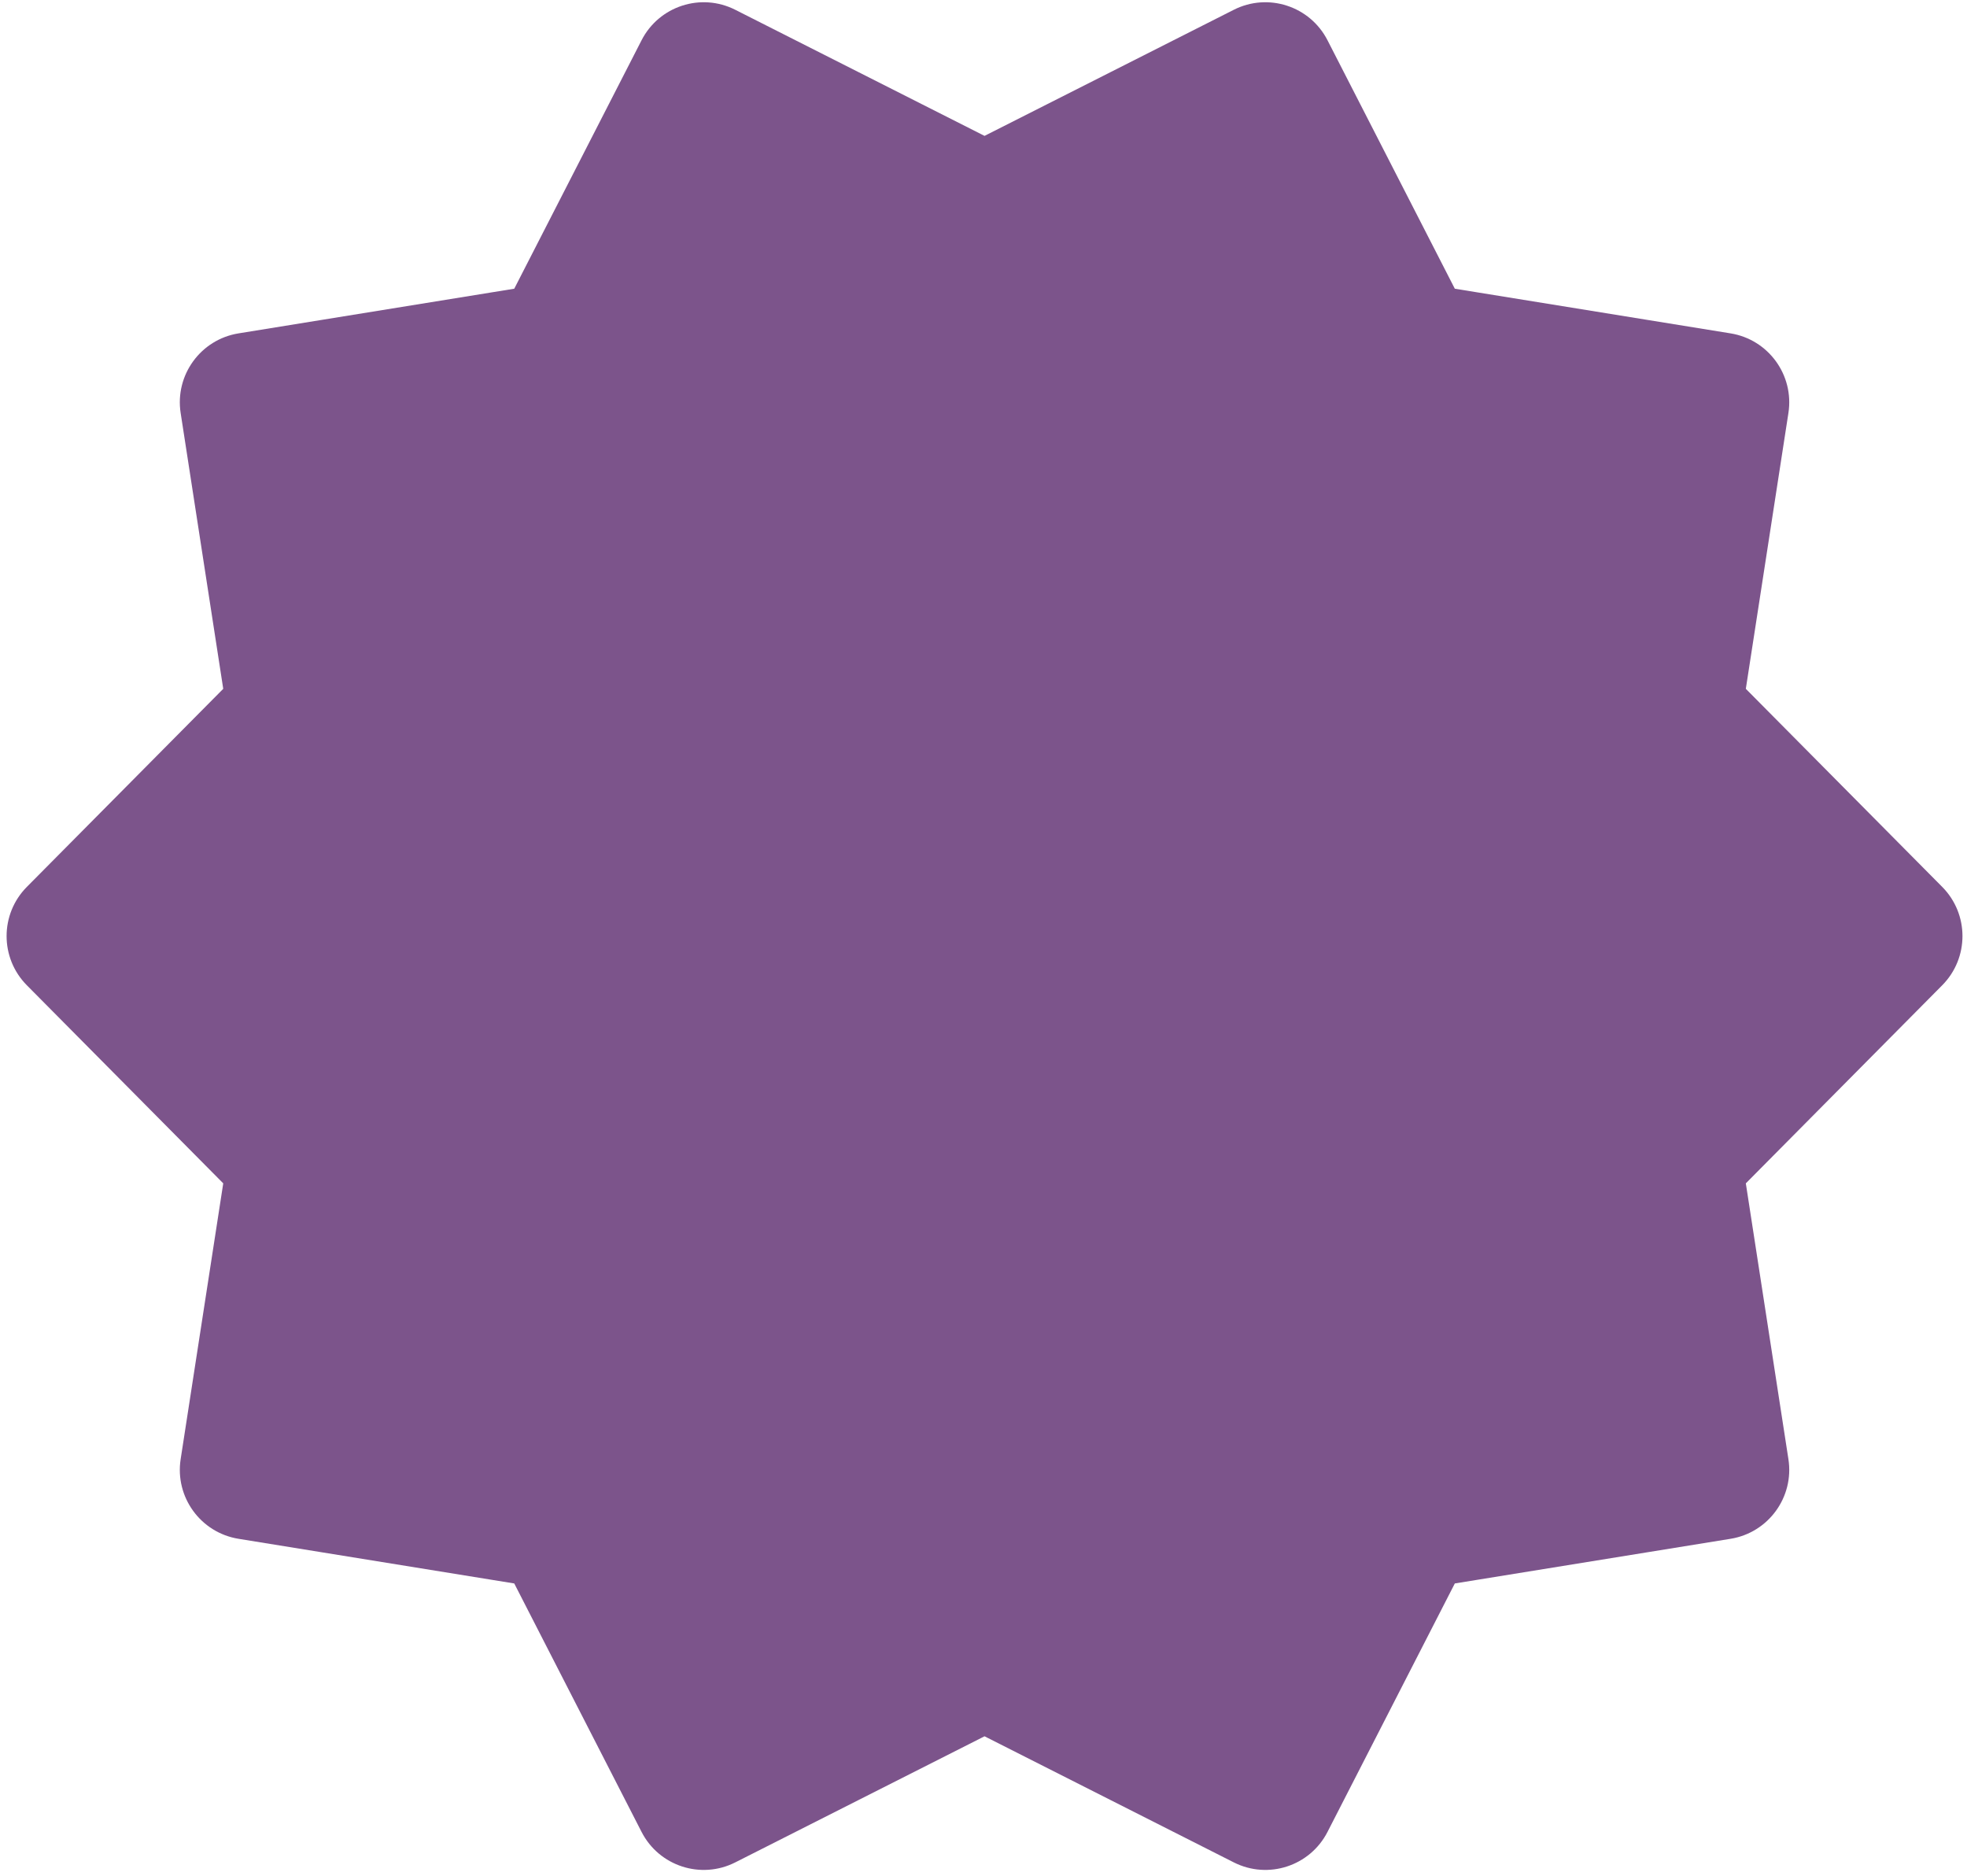
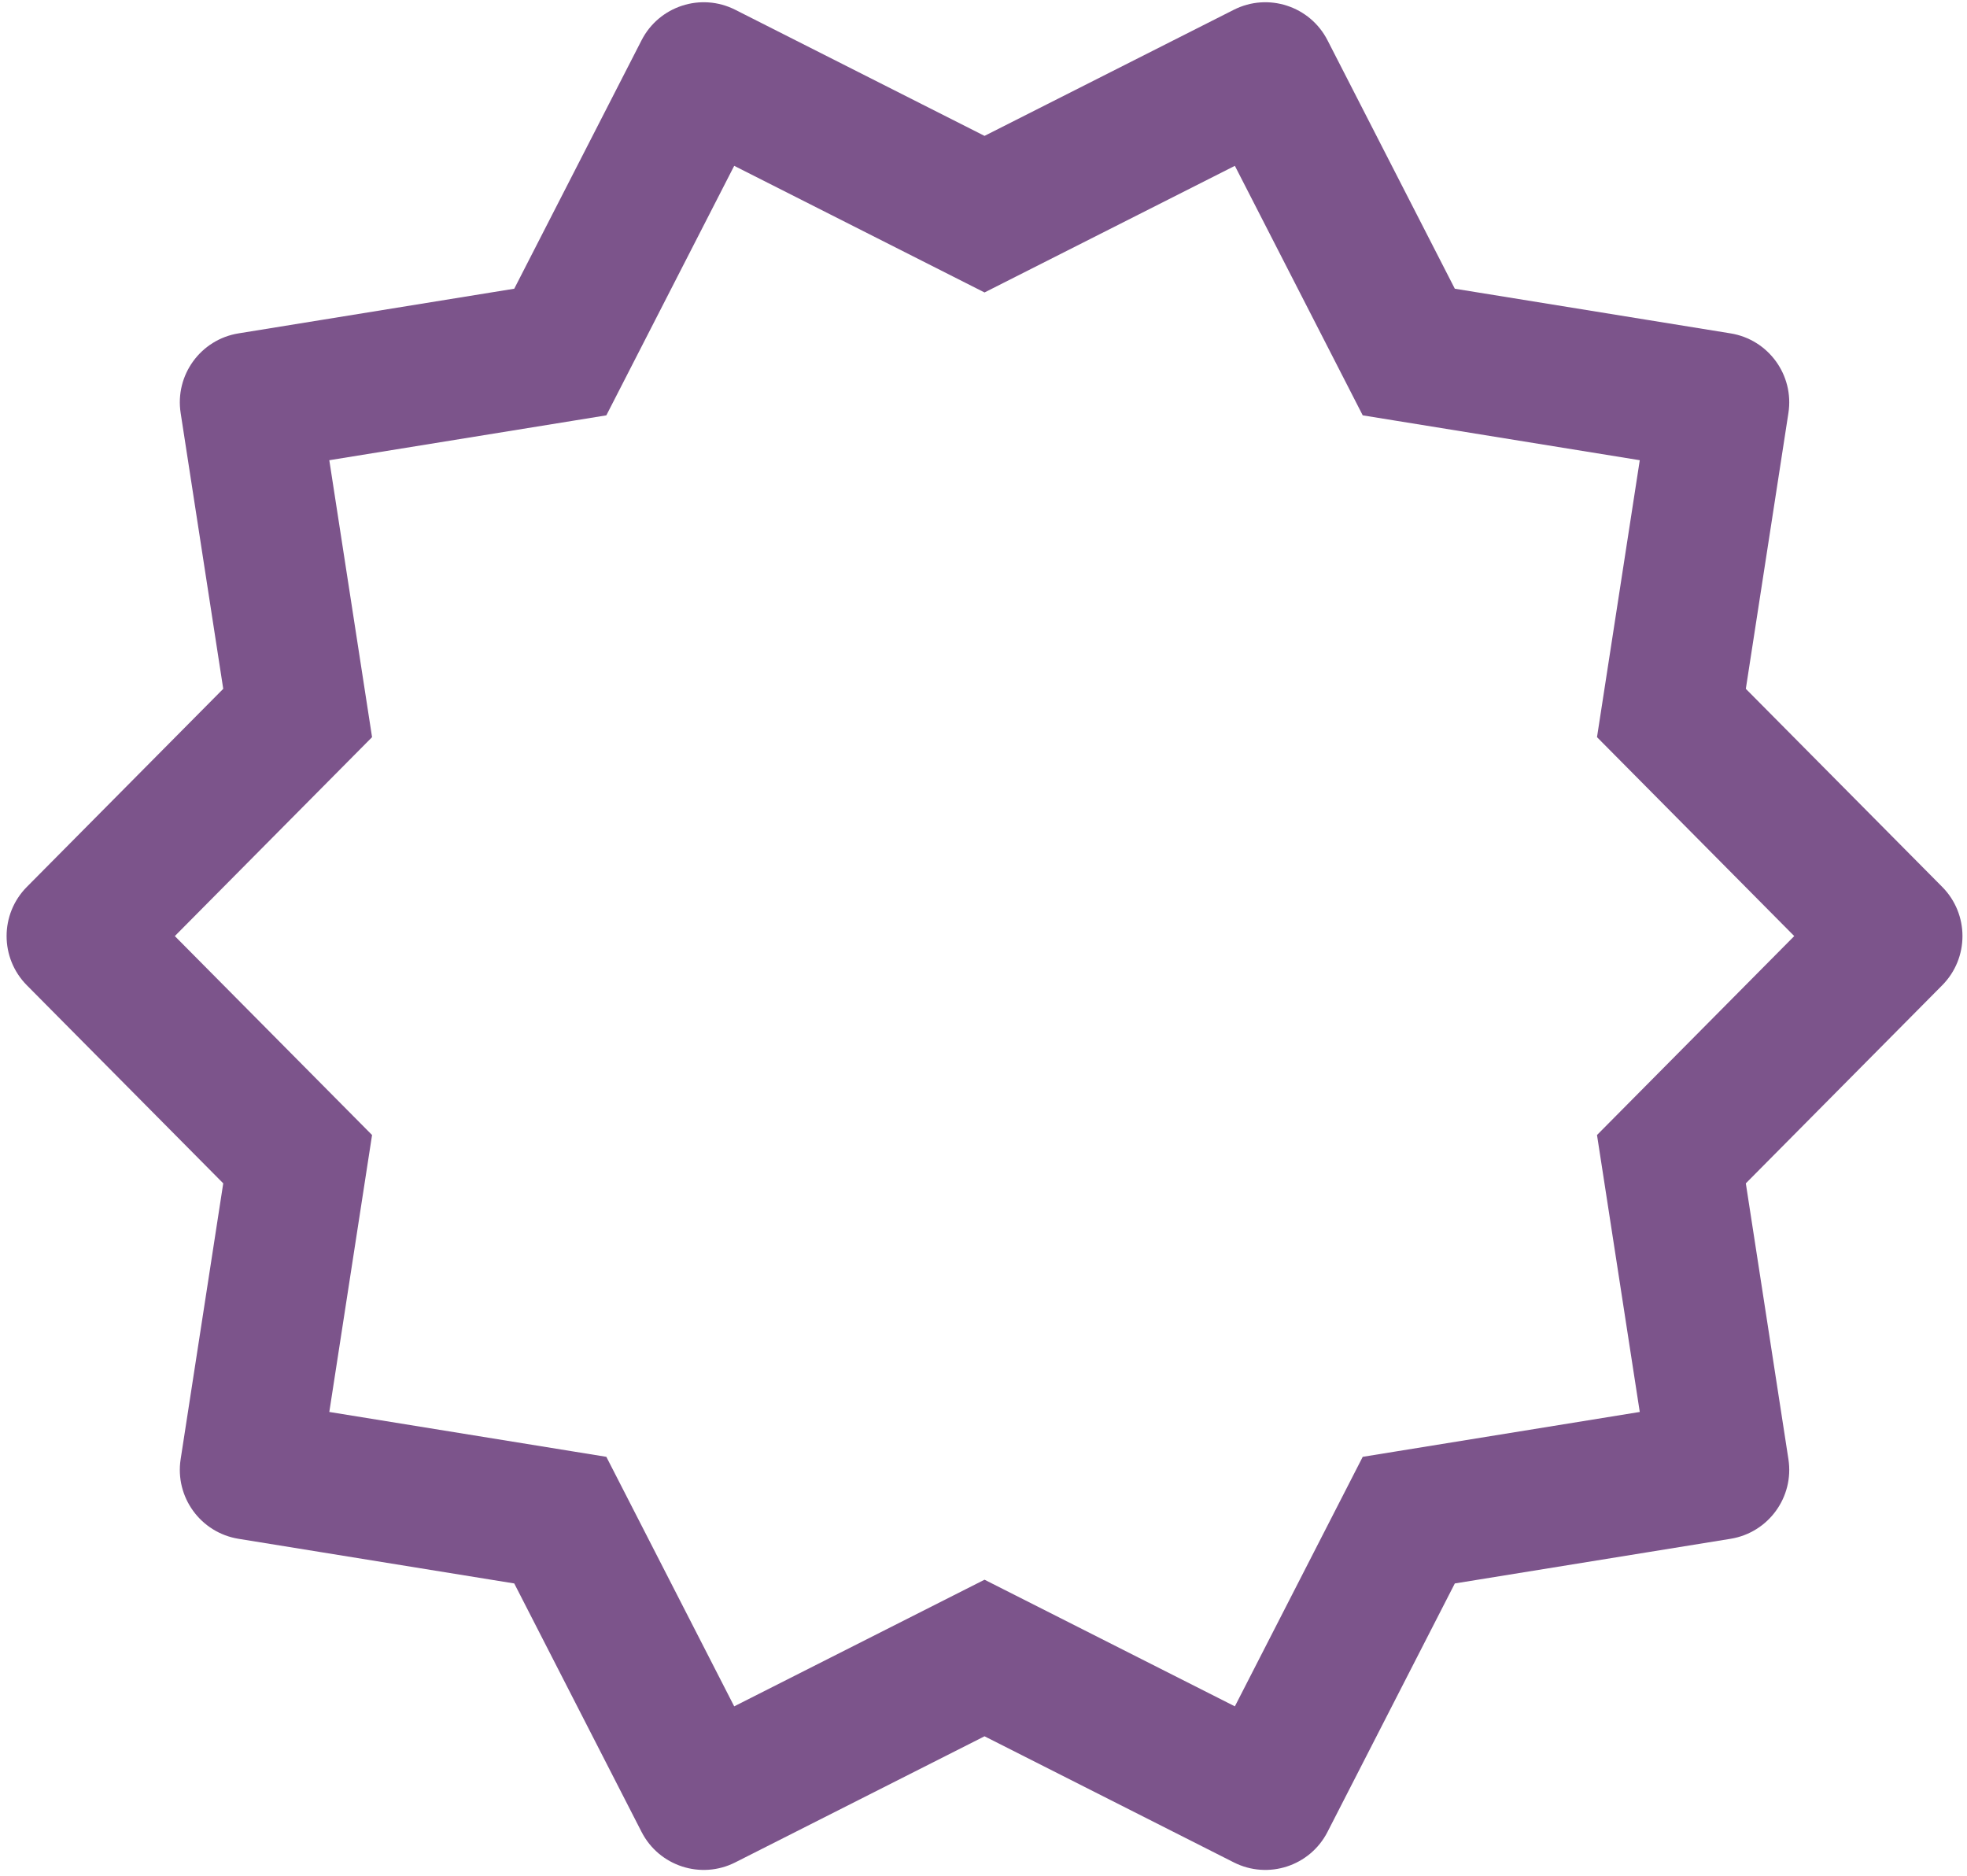
<svg xmlns="http://www.w3.org/2000/svg" width="238" height="227" viewBox="0 0 238 227" fill="none">
-   <path d="M229 113.247L202.236 140.237L208.039 177.819L170.456 183.905L153.102 217.769L119.125 200.583L85.148 217.769L67.794 183.905L30.211 177.819L36.014 140.237L9.25 113.247L36.014 86.257L30.211 48.674L67.794 42.589L85.148 8.725L119.125 25.91L153.102 8.725L170.456 42.589L208.039 48.674L202.236 86.257L229 113.247Z" fill="#7C548B" />
  <path d="M229 113.247L235.001 119.198C238.269 115.903 238.269 110.59 235.001 107.295L229 113.247ZM202.236 140.237L196.234 134.285L193.232 137.313L193.883 141.526L202.236 140.237ZM208.039 177.819L209.39 186.163C213.974 185.42 217.101 181.119 216.392 176.53L208.039 177.819ZM170.456 183.905L169.105 175.562L164.885 176.245L162.935 180.05L170.456 183.905ZM153.102 217.769L149.287 225.311C153.437 227.41 158.503 225.762 160.623 221.624L153.102 217.769ZM119.125 200.583L122.94 193.041L119.125 191.112L115.31 193.041L119.125 200.583ZM85.148 217.769L77.627 221.624C79.748 225.762 84.813 227.41 88.963 225.311L85.148 217.769ZM67.794 183.905L75.315 180.05L73.365 176.245L69.145 175.562L67.794 183.905ZM30.211 177.819L21.858 176.53C21.149 181.119 24.276 185.42 28.86 186.163L30.211 177.819ZM36.014 140.237L44.367 141.526L45.018 137.313L42.016 134.285L36.014 140.237ZM9.25 113.247L3.249 107.295C-0.019 110.59 -0.019 115.903 3.249 119.198L9.25 113.247ZM36.014 86.257L42.016 92.208L45.018 89.181L44.367 84.967L36.014 86.257ZM30.211 48.674L28.86 40.331C24.276 41.073 21.149 45.375 21.858 49.964L30.211 48.674ZM67.794 42.589L69.145 50.932L73.365 50.248L75.315 46.443L67.794 42.589ZM85.148 8.725L88.963 1.183C84.813 -0.916 79.748 0.731 77.627 4.87L85.148 8.725ZM119.125 25.91L115.31 33.452L119.125 35.382L122.94 33.452L119.125 25.91ZM153.102 8.725L160.623 4.87C158.503 0.731 153.437 -0.916 149.287 1.183L153.102 8.725ZM170.456 42.589L162.935 46.443L164.885 50.248L169.105 50.932L170.456 42.589ZM208.039 48.674L216.392 49.964C217.101 45.375 213.974 41.073 209.39 40.331L208.039 48.674ZM202.236 86.257L193.883 84.967L193.232 89.181L196.234 92.208L202.236 86.257ZM229 113.247L222.999 107.295L196.234 134.285L202.236 140.237L208.237 146.188L235.001 119.198L229 113.247ZM202.236 140.237L193.883 141.526L199.686 179.109L208.039 177.819L216.392 176.53L210.588 138.947L202.236 140.237ZM208.039 177.819L206.688 169.476L169.105 175.562L170.456 183.905L171.807 192.248L209.39 186.163L208.039 177.819ZM170.456 183.905L162.935 180.05L145.58 213.914L153.102 217.769L160.623 221.624L177.978 187.76L170.456 183.905ZM153.102 217.769L156.917 210.227L122.94 193.041L119.125 200.583L115.31 208.125L149.287 225.311L153.102 217.769ZM119.125 200.583L115.31 193.041L81.334 210.227L85.148 217.769L88.963 225.311L122.94 208.125L119.125 200.583ZM85.148 217.769L92.67 213.914L75.315 180.05L67.794 183.905L60.272 187.76L77.627 221.624L85.148 217.769ZM67.794 183.905L69.145 175.562L31.562 169.476L30.211 177.819L28.86 186.163L66.443 192.248L67.794 183.905ZM30.211 177.819L38.564 179.109L44.367 141.526L36.014 140.237L27.662 138.947L21.858 176.53L30.211 177.819ZM36.014 140.237L42.016 134.285L15.251 107.295L9.25 113.247L3.249 119.198L30.013 146.188L36.014 140.237ZM9.25 113.247L15.251 119.198L42.016 92.208L36.014 86.257L30.013 80.306L3.249 107.295L9.25 113.247ZM36.014 86.257L44.367 84.967L38.564 47.384L30.211 48.674L21.858 49.964L27.662 87.547L36.014 86.257ZM30.211 48.674L31.562 57.017L69.145 50.932L67.794 42.589L66.443 34.245L28.86 40.331L30.211 48.674ZM67.794 42.589L75.315 46.443L92.67 12.579L85.148 8.725L77.627 4.87L60.272 38.734L67.794 42.589ZM85.148 8.725L81.334 16.267L115.31 33.452L119.125 25.91L122.94 18.368L88.963 1.183L85.148 8.725ZM119.125 25.91L122.94 33.452L156.917 16.267L153.102 8.725L149.287 1.183L115.31 18.368L119.125 25.91ZM153.102 8.725L145.58 12.579L162.935 46.443L170.456 42.589L177.978 38.734L160.623 4.87L153.102 8.725ZM170.456 42.589L169.105 50.932L206.688 57.017L208.039 48.674L209.39 40.331L171.807 34.245L170.456 42.589ZM208.039 48.674L199.686 47.384L193.883 84.967L202.236 86.257L210.588 87.547L216.392 49.964L208.039 48.674ZM202.236 86.257L196.234 92.208L222.999 119.198L229 113.247L235.001 107.295L208.237 80.306L202.236 86.257Z" fill="#7C548B" />
</svg>